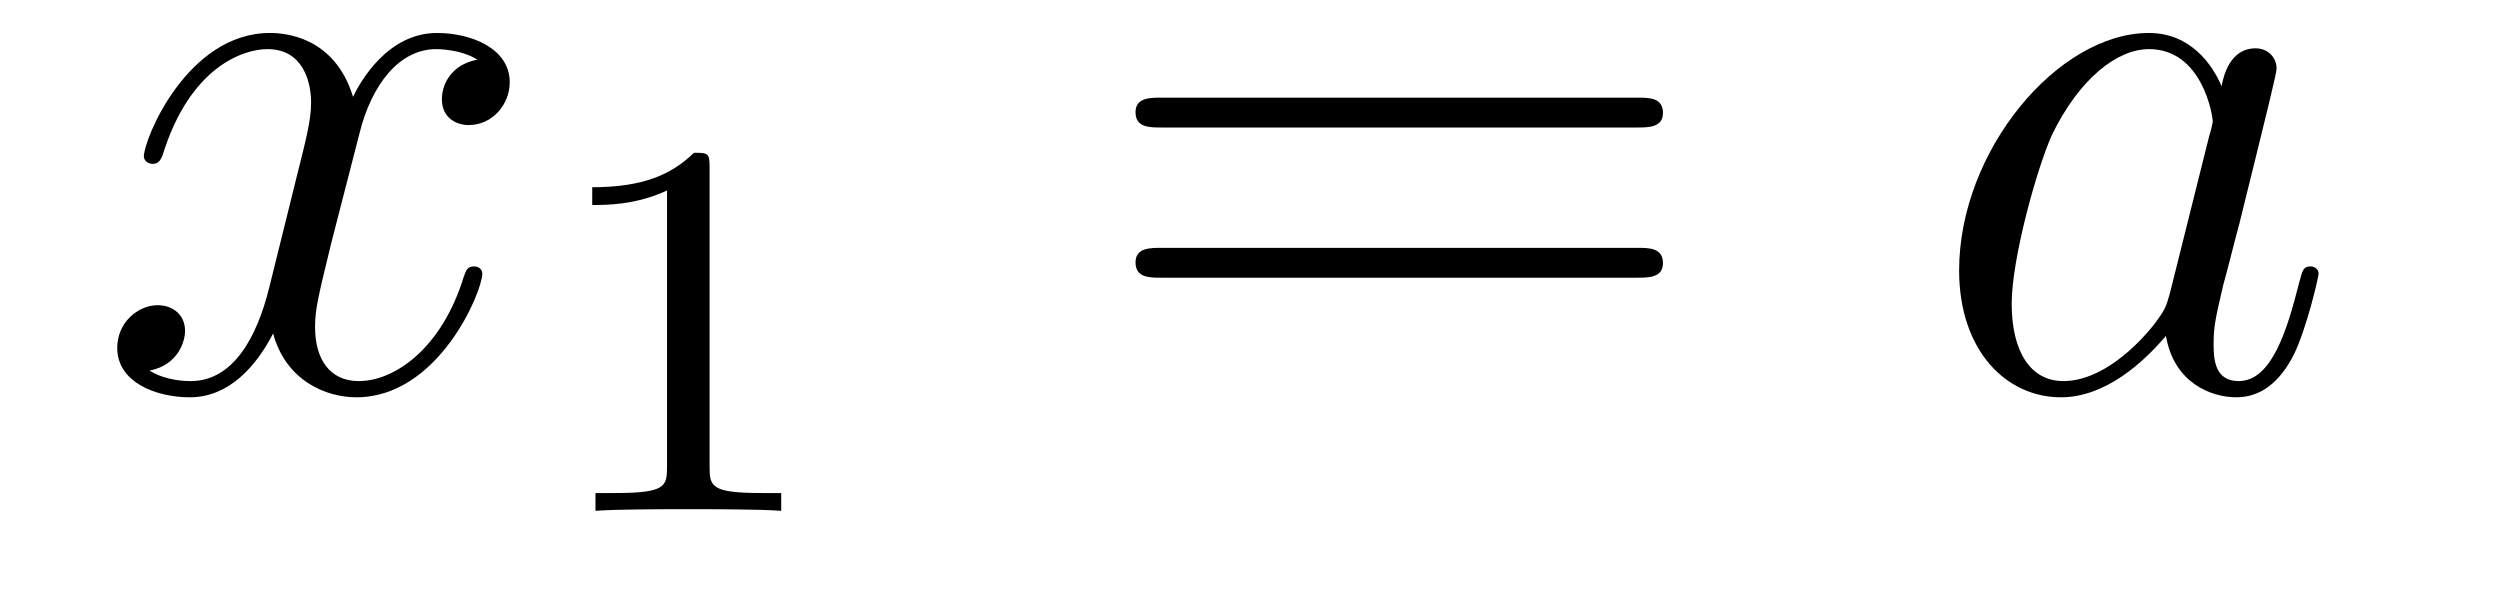
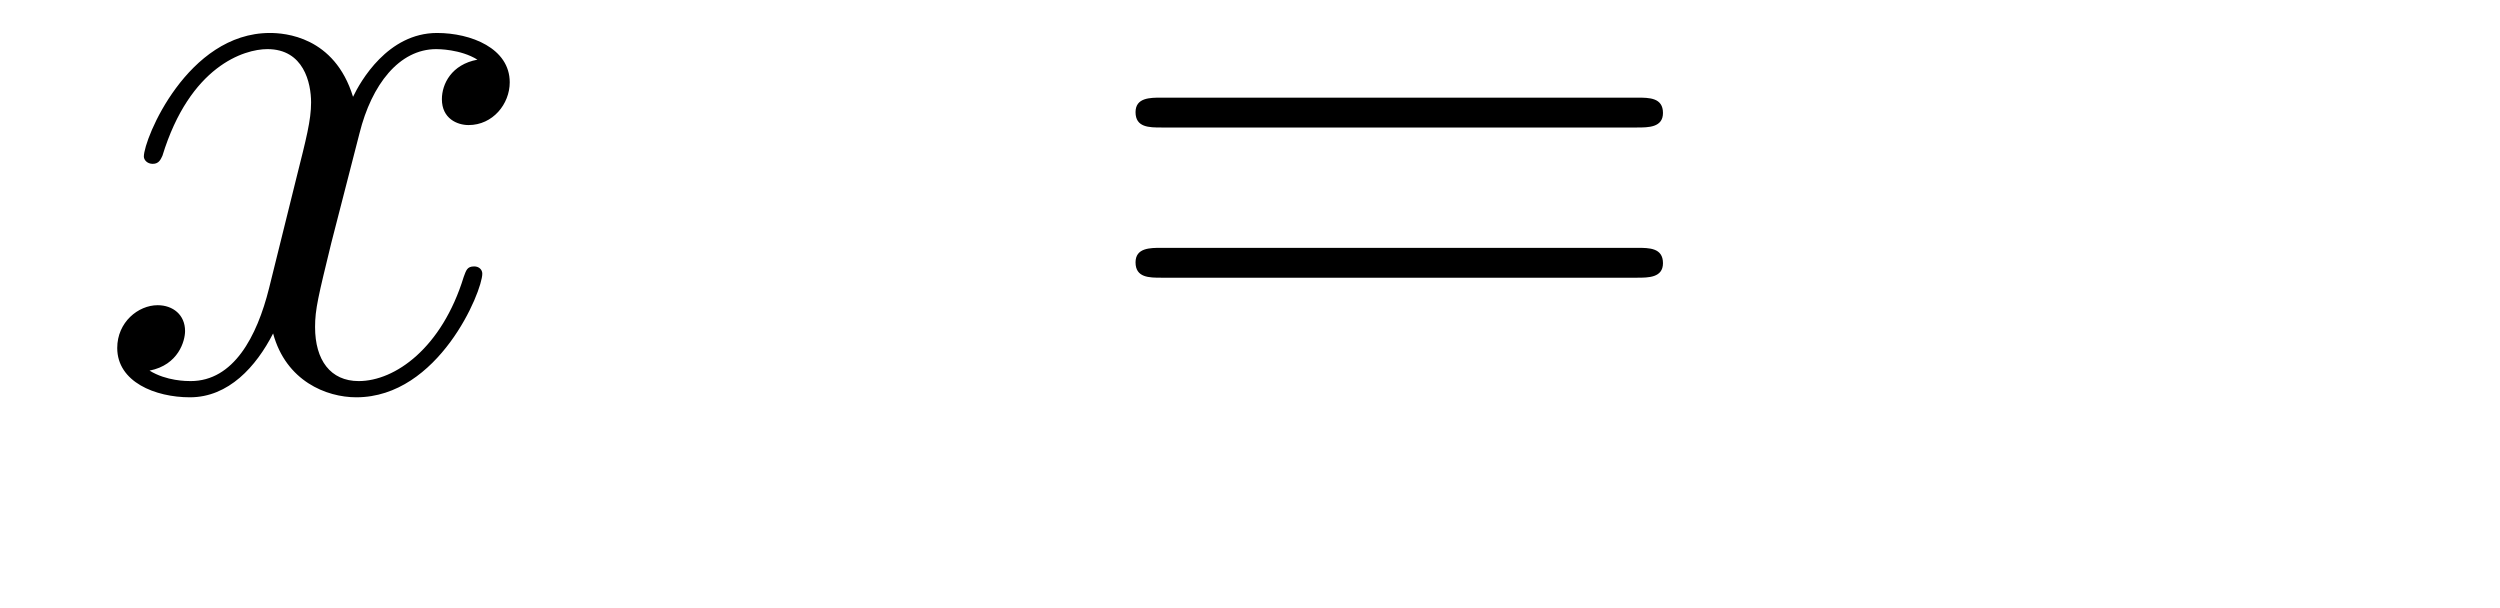
<svg xmlns="http://www.w3.org/2000/svg" height="9pt" version="1.1" viewBox="0 -9 37 9" width="37pt">
  <g id="page1">
    <g transform="matrix(1 0 0 1 -127 651)">
      <path d="M134.066 -659.117C133.684 -659.046 133.54 -658.759 133.54 -658.532C133.54 -658.245 133.767 -658.149 133.935 -658.149C134.293 -658.149 134.544 -658.46 134.544 -658.782C134.544 -659.285 133.971 -659.512 133.468 -659.512C132.739 -659.512 132.333 -658.794 132.225 -658.567C131.95 -659.464 131.209 -659.512 130.994 -659.512C129.775 -659.512 129.129 -657.946 129.129 -657.683C129.129 -657.635 129.177 -657.575 129.261 -657.575C129.356 -657.575 129.38 -657.647 129.404 -657.695C129.811 -659.022 130.612 -659.273 130.958 -659.273C131.496 -659.273 131.604 -658.771 131.604 -658.484C131.604 -658.221 131.532 -657.946 131.388 -657.372L130.982 -655.734C130.803 -655.017 130.456 -654.36 129.822 -654.36C129.763 -654.36 129.464 -654.36 129.213 -654.515C129.643 -654.599 129.739 -654.957 129.739 -655.101C129.739 -655.34 129.56 -655.483 129.333 -655.483C129.046 -655.483 128.735 -655.232 128.735 -654.85C128.735 -654.348 129.297 -654.12 129.811 -654.12C130.384 -654.12 130.791 -654.575 131.042 -655.065C131.233 -654.36 131.831 -654.12 132.273 -654.12C133.493 -654.12 134.138 -655.687 134.138 -655.949C134.138 -656.009 134.09 -656.057 134.018 -656.057C133.911 -656.057 133.899 -655.997 133.863 -655.902C133.54 -654.85 132.847 -654.36 132.309 -654.36C131.891 -654.36 131.663 -654.67 131.663 -655.16C131.663 -655.423 131.711 -655.615 131.903 -656.404L132.321 -658.029C132.5 -658.747 132.907 -659.273 133.457 -659.273C133.481 -659.273 133.815 -659.273 134.066 -659.117Z" fill-rule="evenodd" />
-       <path d="M137.502 -657.516C137.502 -657.731 137.486 -657.739 137.271 -657.739C136.944 -657.42 136.522 -657.229 135.765 -657.229V-656.966C135.98 -656.966 136.41 -656.966 136.872 -657.181V-653.093C136.872 -652.798 136.849 -652.703 136.092 -652.703H135.813V-652.44C136.139 -652.464 136.825 -652.464 137.183 -652.464C137.542 -652.464 138.235 -652.464 138.562 -652.44V-652.703H138.283C137.526 -652.703 137.502 -652.798 137.502 -653.093V-657.516Z" fill-rule="evenodd" />
      <path d="M151.229 -658.113C151.396 -658.113 151.612 -658.113 151.612 -658.328C151.612 -658.555 151.408 -658.555 151.229 -658.555H144.188C144.021 -658.555 143.806 -658.555 143.806 -658.34C143.806 -658.113 144.009 -658.113 144.188 -658.113H151.229ZM151.229 -655.89C151.396 -655.89 151.612 -655.89 151.612 -656.105C151.612 -656.332 151.408 -656.332 151.229 -656.332H144.188C144.021 -656.332 143.806 -656.332 143.806 -656.117C143.806 -655.89 144.009 -655.89 144.188 -655.89H151.229Z" fill-rule="evenodd" />
-       <path d="M159.115 -655.662C159.056 -655.459 159.056 -655.435 158.888 -655.208C158.625 -654.873 158.099 -654.36 157.538 -654.36C157.047 -654.36 156.773 -654.802 156.773 -655.507C156.773 -656.165 157.143 -657.503 157.37 -658.006C157.777 -658.842 158.338 -659.273 158.805 -659.273C159.593 -659.273 159.749 -658.293 159.749 -658.197C159.749 -658.185 159.713 -658.029 159.701 -658.006L159.115 -655.662ZM159.88 -658.723C159.749 -659.033 159.426 -659.512 158.805 -659.512C157.454 -659.512 155.995 -657.767 155.995 -655.997C155.995 -654.814 156.689 -654.12 157.502 -654.12C158.159 -654.12 158.721 -654.634 159.056 -655.029C159.175 -654.324 159.737 -654.12 160.096 -654.12C160.454 -654.12 160.741 -654.336 160.956 -654.766C161.148 -655.173 161.315 -655.902 161.315 -655.949C161.315 -656.009 161.267 -656.057 161.195 -656.057C161.088 -656.057 161.076 -655.997 161.028 -655.818C160.849 -655.113 160.622 -654.36 160.132 -654.36C159.785 -654.36 159.761 -654.67 159.761 -654.909C159.761 -655.184 159.797 -655.316 159.904 -655.782C159.988 -656.081 160.048 -656.344 160.143 -656.691C160.586 -658.484 160.693 -658.914 160.693 -658.986C160.693 -659.153 160.562 -659.285 160.383 -659.285C160 -659.285 159.904 -658.866 159.88 -658.723Z" fill-rule="evenodd" />
    </g>
  </g>
</svg>